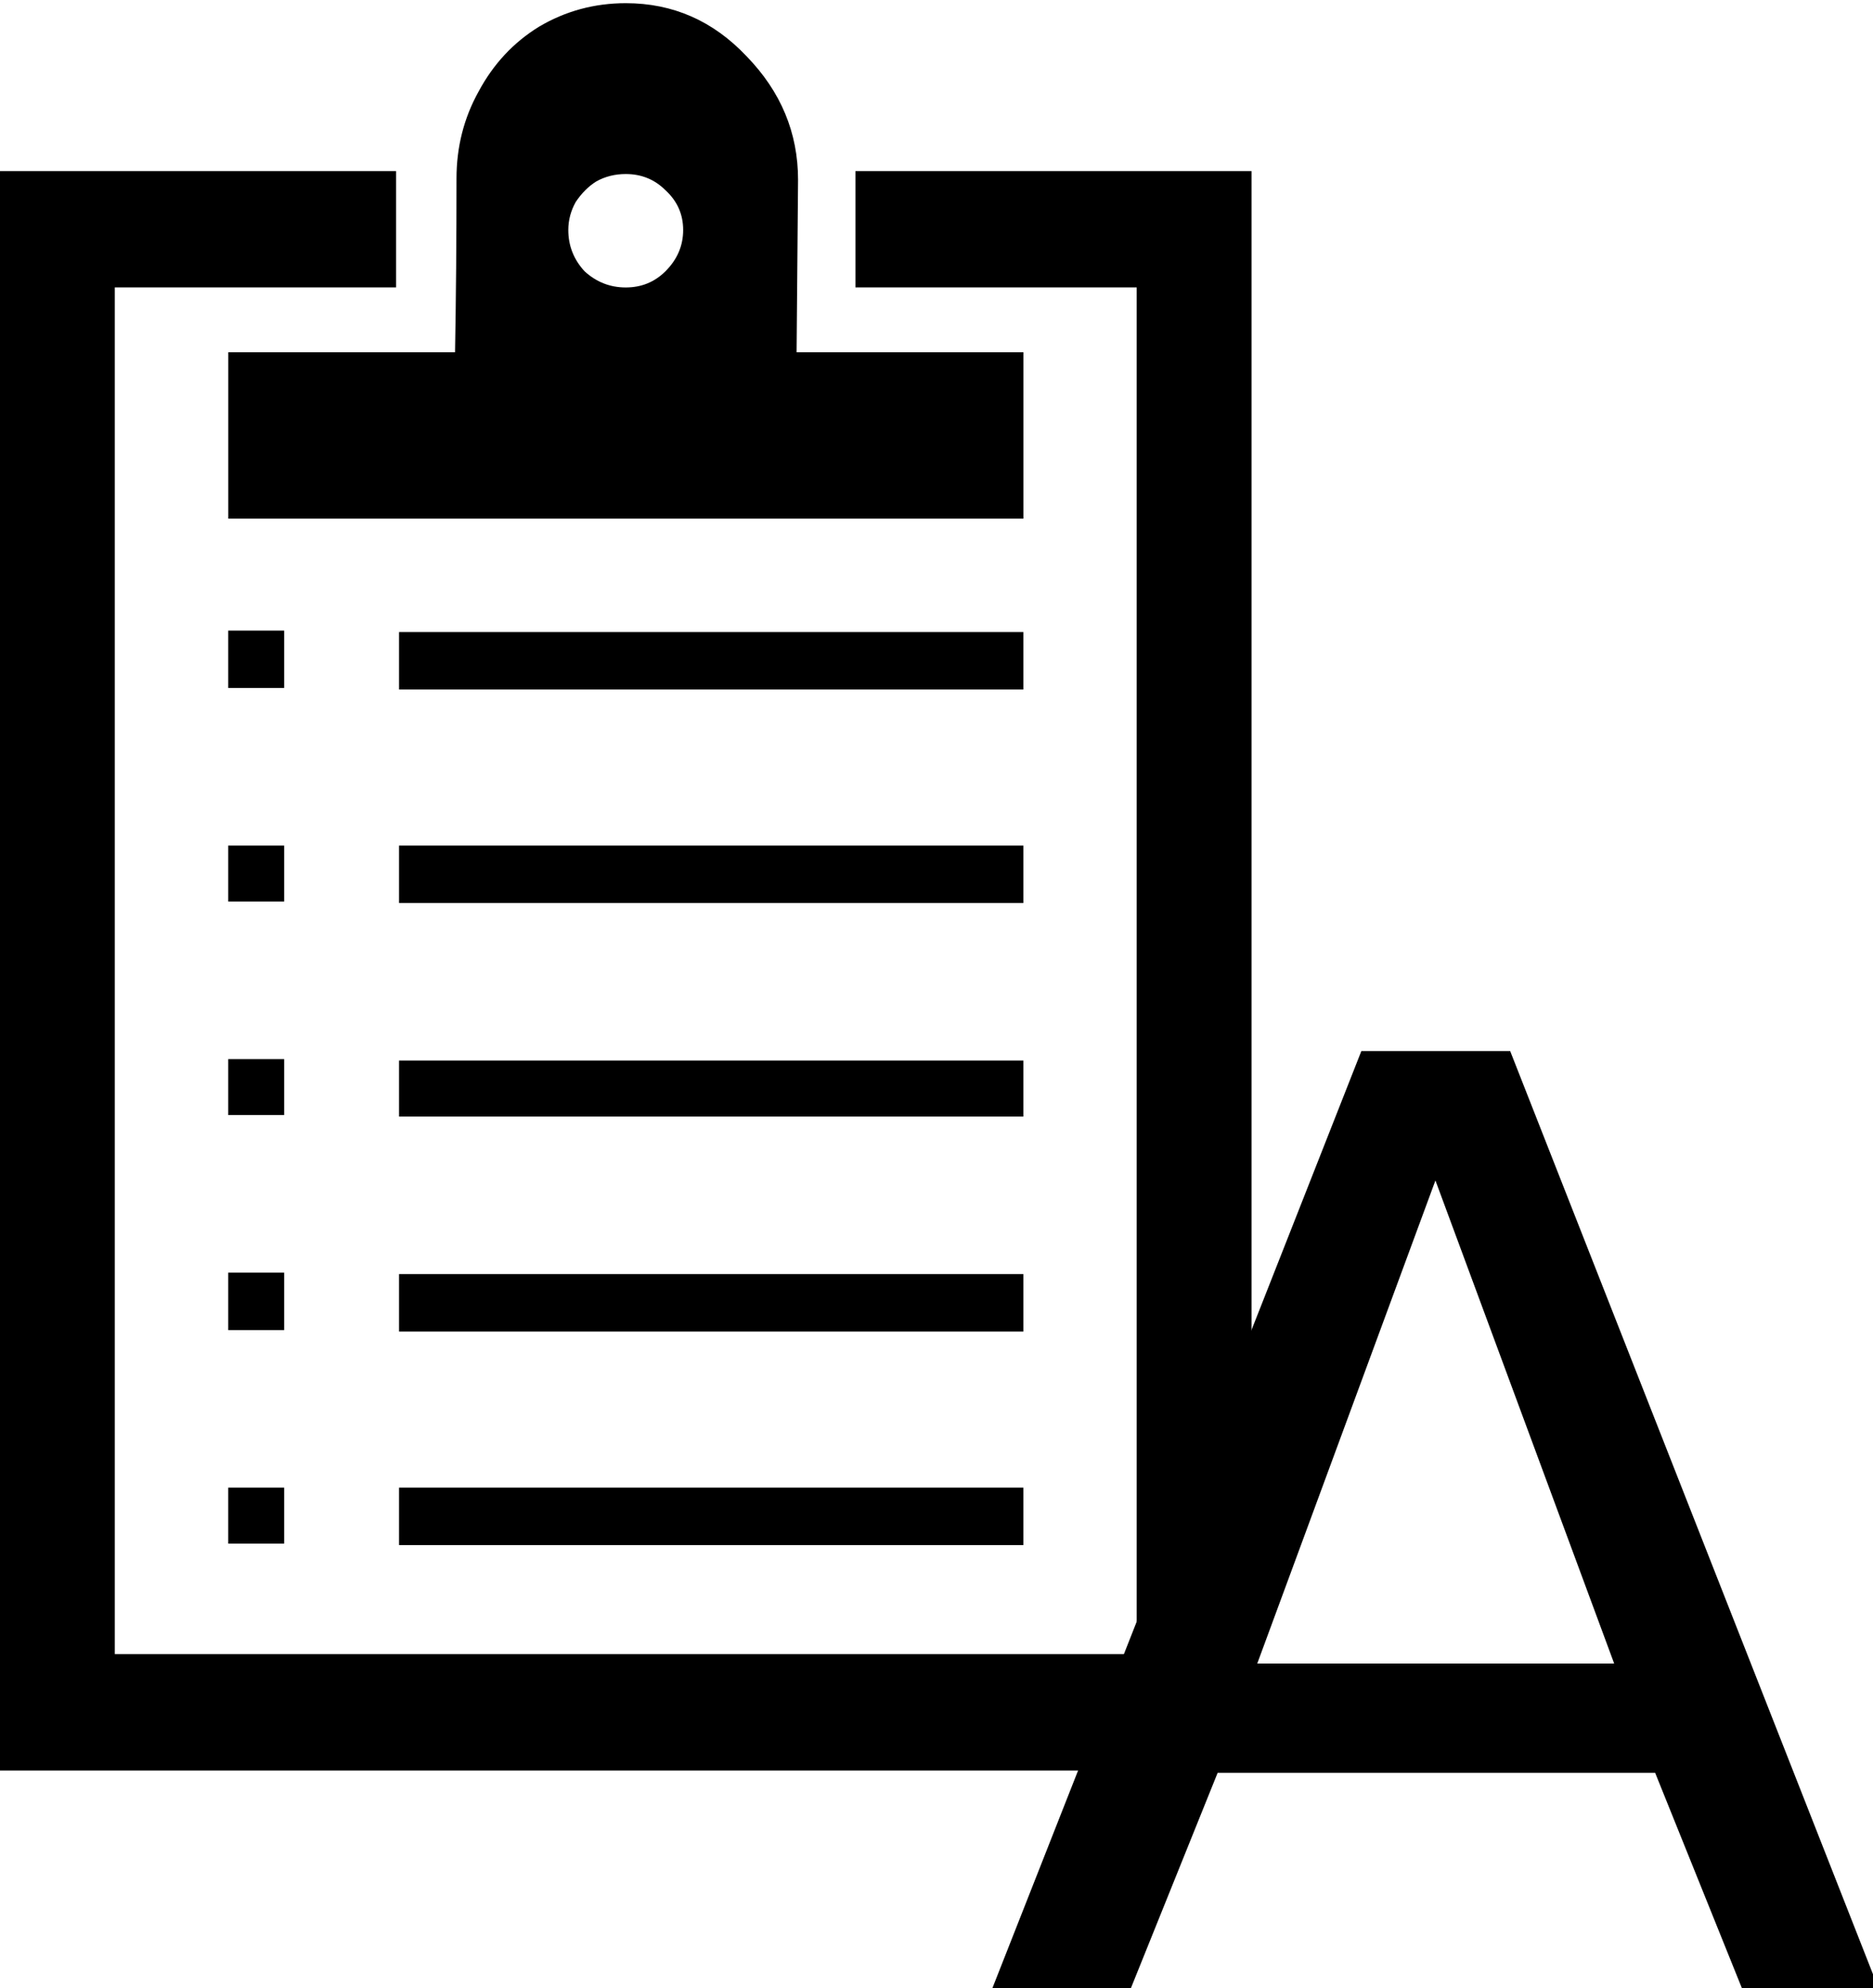
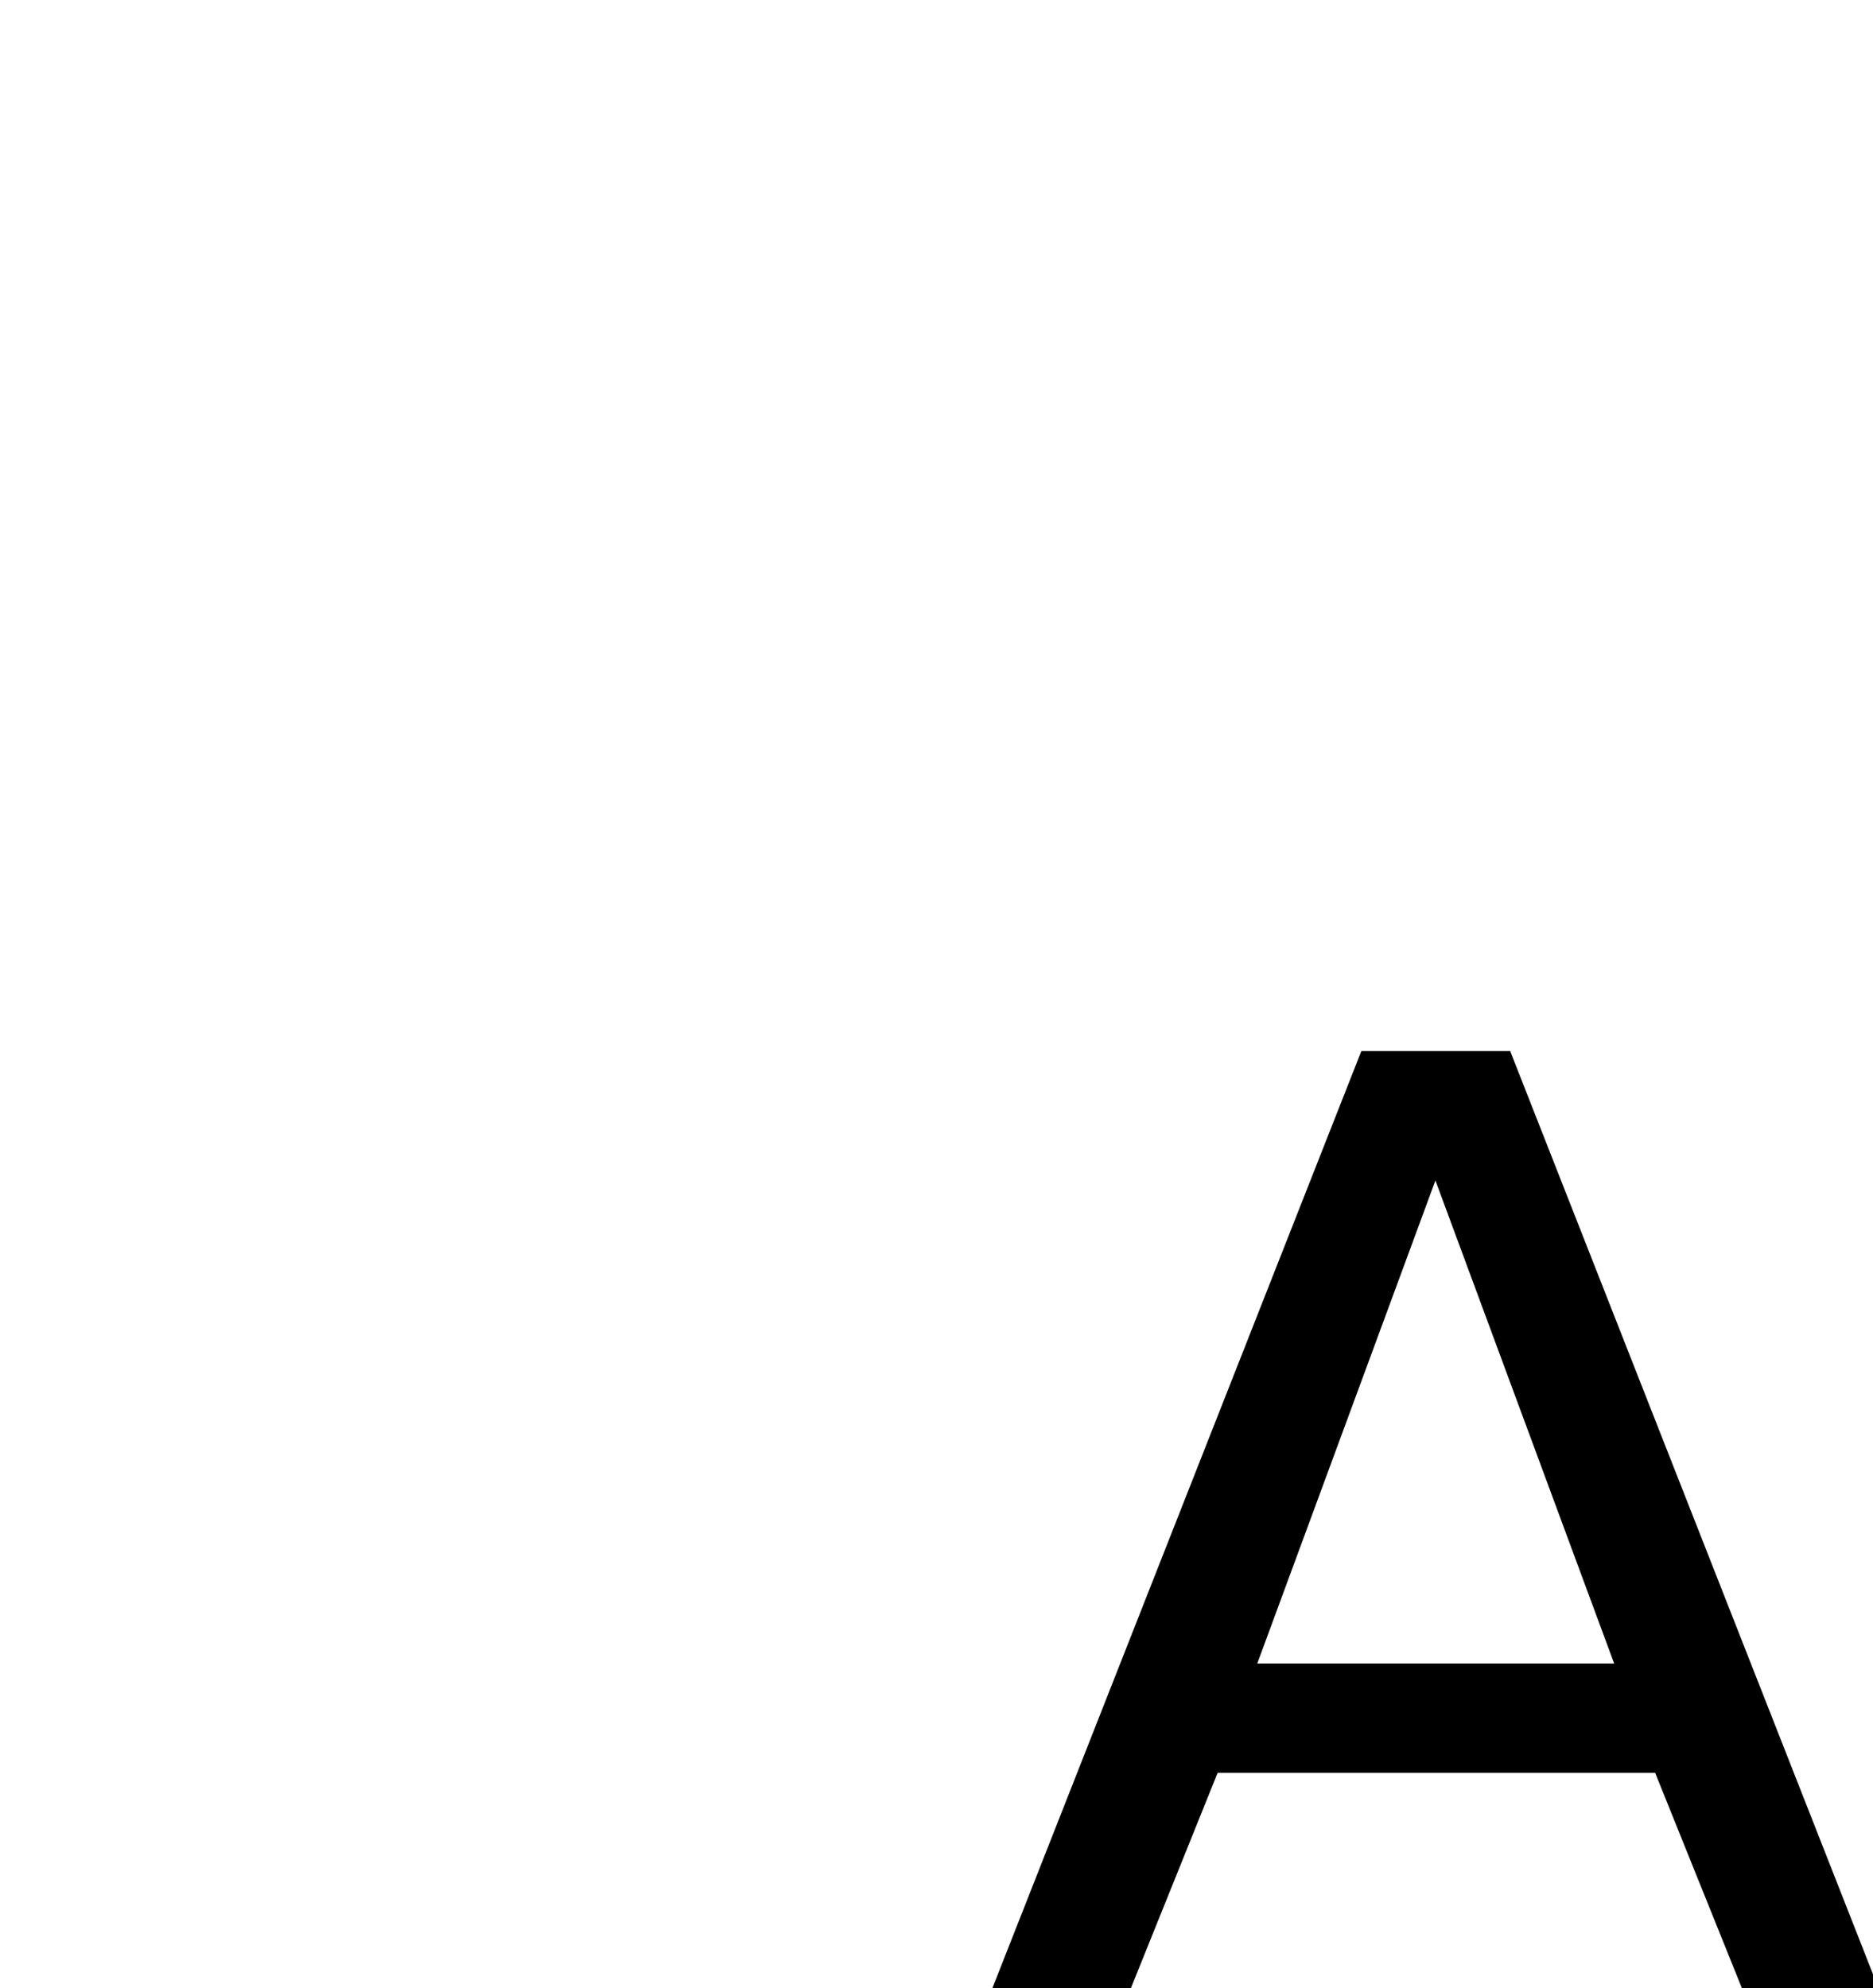
<svg xmlns="http://www.w3.org/2000/svg" xmlns:ns1="http://www.inkscape.org/namespaces/inkscape" xmlns:ns2="http://sodipodi.sourceforge.net/DTD/sodipodi-0.dtd" width="42.4" height="45" viewBox="0 0 42.4 45" id="svg2" version="1.1" ns1:version="0.91 r13725" ns2:docname="list-alt-a.svg">
  <defs id="defs4" />
  <ns2:namedview id="base" pagecolor="#ffffff" bordercolor="#666666" borderopacity="1.0" ns1:pageopacity="0.0" ns1:pageshadow="2" ns1:zoom="7.9195959" ns1:cx="11.017926" ns1:cy="11.15138" ns1:document-units="px" ns1:current-layer="layer1" showgrid="false" units="px" ns1:window-width="1920" ns1:window-height="1029" ns1:window-x="-4" ns1:window-y="24" ns1:window-maximized="1" />
  <g ns1:label="Layer 1" ns1:groupmode="layer" id="layer1" transform="translate(0,-1007.362)">
    <g transform="translate(-28.691,729.844)" style="font-style:normal;font-weight:normal;font-size:40px;line-height:125%;font-family:sans-serif;letter-spacing:0px;word-spacing:0px;fill:#000000;fill-opacity:1;stroke:none;stroke-width:1px;stroke-linecap:butt;stroke-linejoin:miter;stroke-opacity:1" id="flowRoot3336">
-       <path d="m 42.857,277.59 q 1.6,0 2.733,1.2 1.167,1.2 1.167,2.8 l -0.033,3.9 3.867,0 q 0.067,0 0.2,0 l 1.067,0 0,1.267 0,2.5 -18,0 0,-2.5 0,-1.267 1.067,0 q 0.133,0 0.2,0 l 3.867,0 q 0.033,-1.833 0.033,-3.933 0,-1.067 0.5,-1.967 0.5,-0.933 1.367,-1.467 0.9,-0.533 1.967,-0.533 z m -14.167,3.8 8.967,0 0,2.633 -6.367,0 0,30.933 23.133,0 0,-30.933 -6.367,0 0,-2.633 8.967,0 0,36.2 -28.333,0 0,-36.2 z m 14.167,0.067 q -0.367,0 -0.667,0.167 -0.267,0.167 -0.467,0.467 -0.167,0.3 -0.167,0.633 0,0.533 0.367,0.933 0.4,0.367 0.933,0.367 0.533,0 0.9,-0.367 0.4,-0.4 0.4,-0.933 0,-0.533 -0.4,-0.9 -0.367,-0.367 -0.9,-0.367 z m -9,10.333 1.267,0 0,1.3 -1.267,0 0,-1.3 z m 3.867,0.033 14.133,0 0,1.3 -14.133,0 0,-1.3 z m -3.867,4.833 1.267,0 0,1.267 -1.267,0 0,-1.267 z m 3.867,0 14.133,0 0,1.3 -14.133,0 0,-1.3 z m -3.867,4.833 1.267,0 0,1.267 -1.267,0 0,-1.267 z m 3.867,0.033 14.133,0 0,1.267 -14.133,0 0,-1.267 z m -3.867,4.8 1.267,0 0,1.3 -1.267,0 0,-1.3 z m 3.867,0.033 14.133,0 0,1.3 -14.133,0 0,-1.3 z m -3.867,4.833 1.267,0 0,1.267 -1.267,0 0,-1.267 z m 3.867,0 14.133,0 0,1.3 -14.133,0 0,-1.3 z" style="font-style:normal;font-variant:normal;font-weight:500;font-stretch:normal;font-family:elusiveicons;-inkscape-font-specification:'elusiveicons Medium'" id="path3368" ns1:connector-curvature="0" />
-     </g>
+       </g>
    <g transform="matrix(2.192,0,0,2.192,-22.036,983.155)" style="font-style:normal;font-weight:normal;font-size:13.75px;line-height:125%;font-family:sans-serif;letter-spacing:0px;word-spacing:0px;fill:#000000;fill-opacity:1;stroke:none;stroke-width:1px;stroke-linecap:butt;stroke-linejoin:miter;stroke-opacity:1" id="flowRoot3370">
-       <path d="m 24.877,23.232 -1.84,4.988 3.686,0 z m -0.765,-1.336 1.537,0 3.82,9.718 -1.41,0 -0.913,-2.266 -4.518,0 -0.913,2.266 -1.43,0 z" id="path3379" ns1:connector-curvature="0" ns2:nodetypes="ccccccccccccc" />
+       <path d="m 24.877,23.232 -1.84,4.988 3.686,0 z m -0.765,-1.336 1.537,0 3.82,9.718 -1.41,0 -0.913,-2.266 -4.518,0 -0.913,2.266 -1.43,0 " id="path3379" ns1:connector-curvature="0" ns2:nodetypes="ccccccccccccc" />
    </g>
  </g>
</svg>